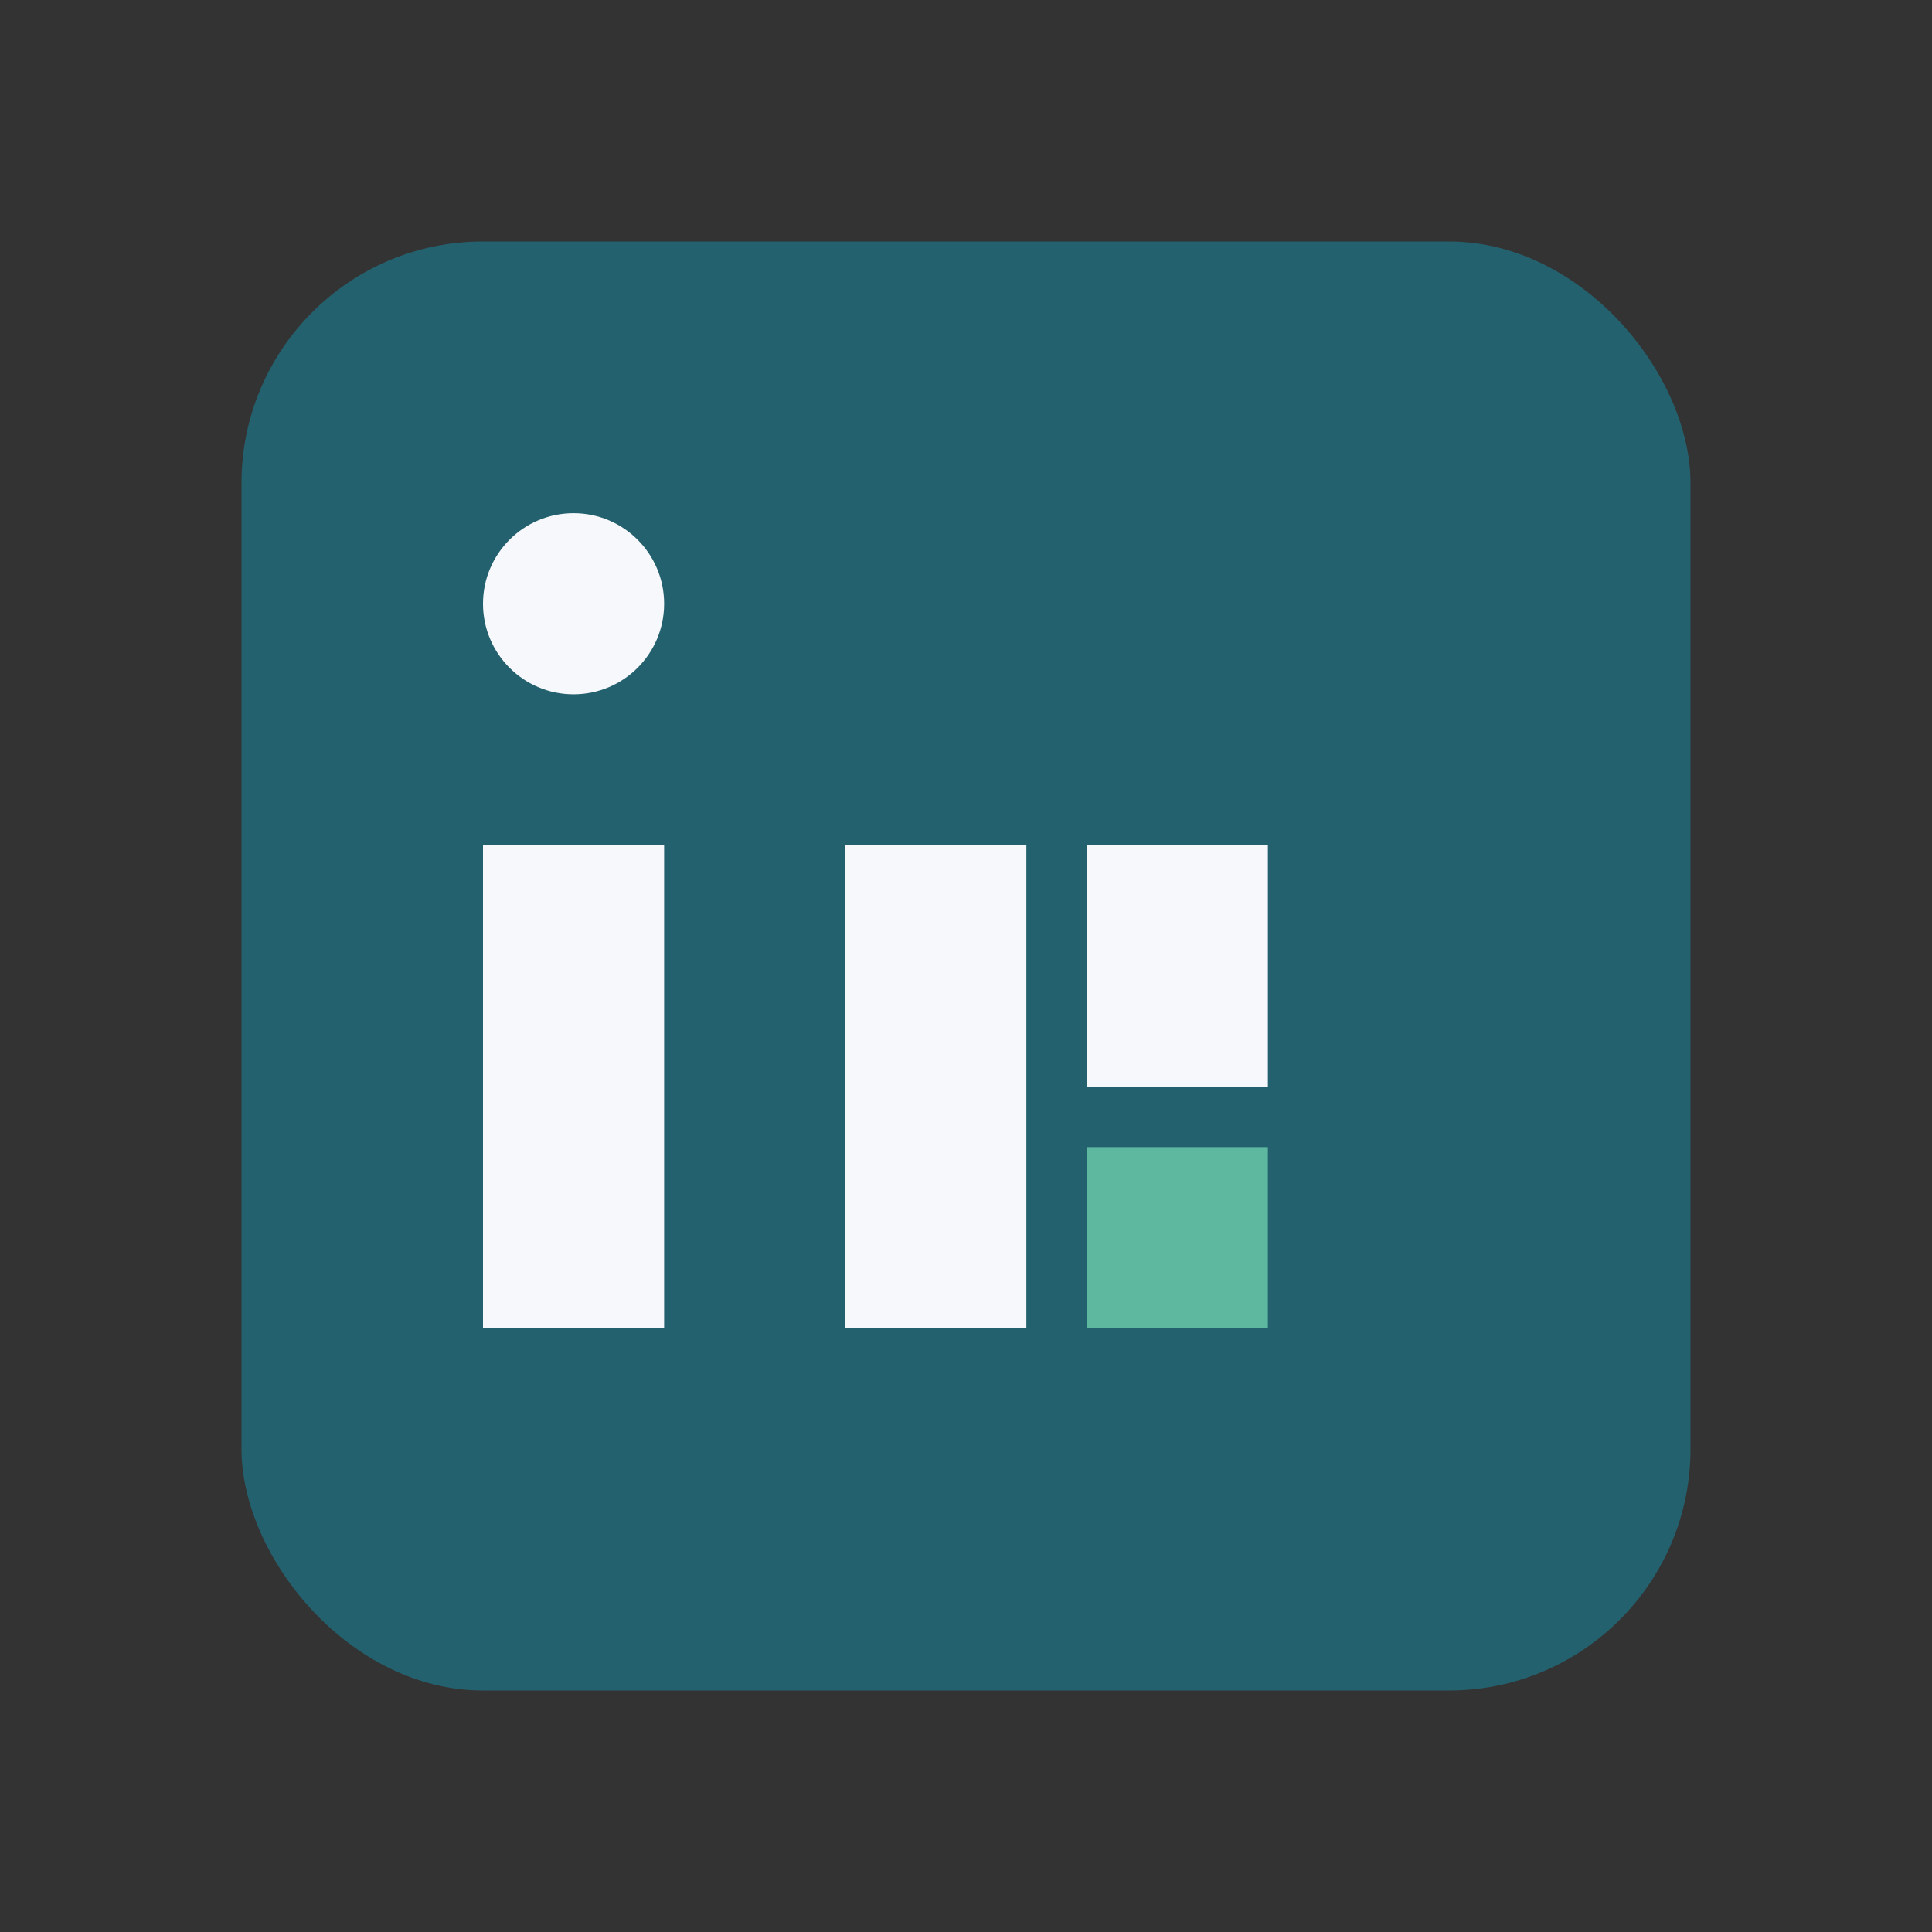
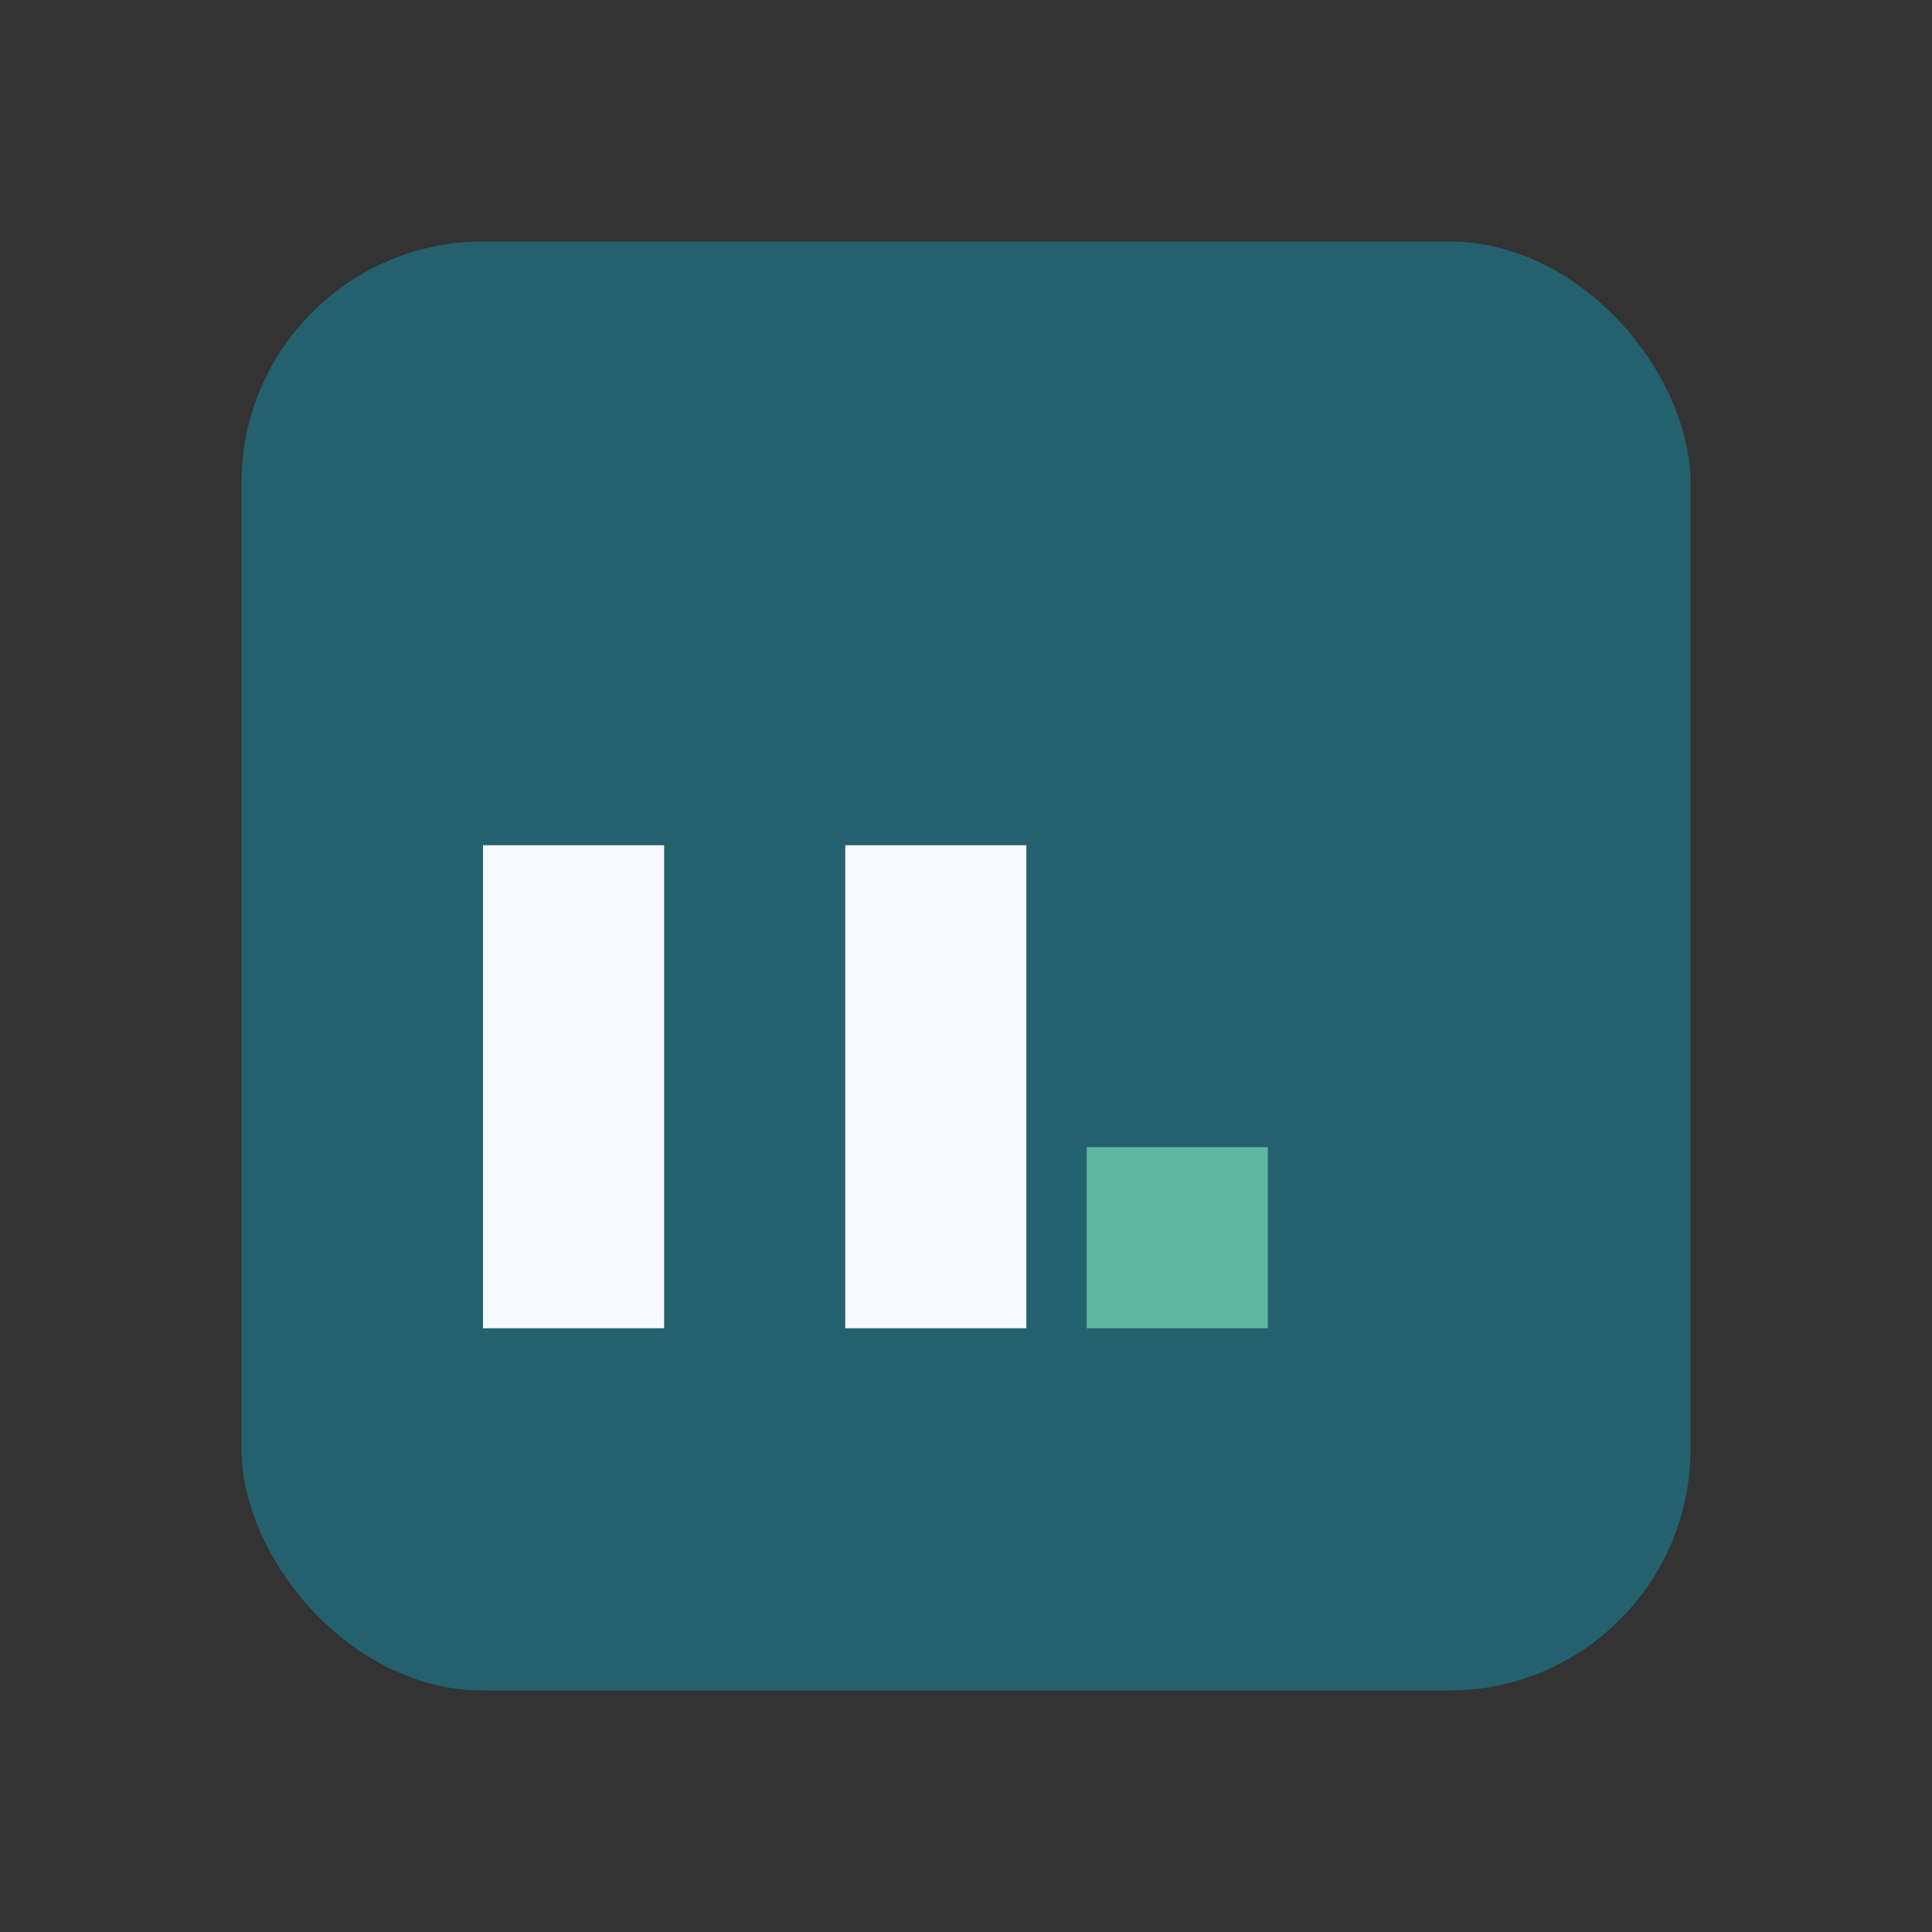
<svg xmlns="http://www.w3.org/2000/svg" width="32" height="32" viewBox="0 0 32 32">
  <rect x="0" y="0" width="32" height="32" fill="#333333" stroke="none" />
  <rect x="4" y="4" width="24" height="24" rx="4" fill="#24616E" />
  <rect x="8" y="14" width="3" height="8" fill="#F7F8FC" />
  <rect x="14" y="14" width="3" height="8" fill="#F7F8FC" />
-   <circle cx="9.5" cy="10" r="1.5" fill="#F7F8FC" />
-   <rect x="18" y="14" width="3" height="4" fill="#F7F8FC" />
  <rect x="18" y="19" width="3" height="3" fill="#5DB89F" />
</svg>